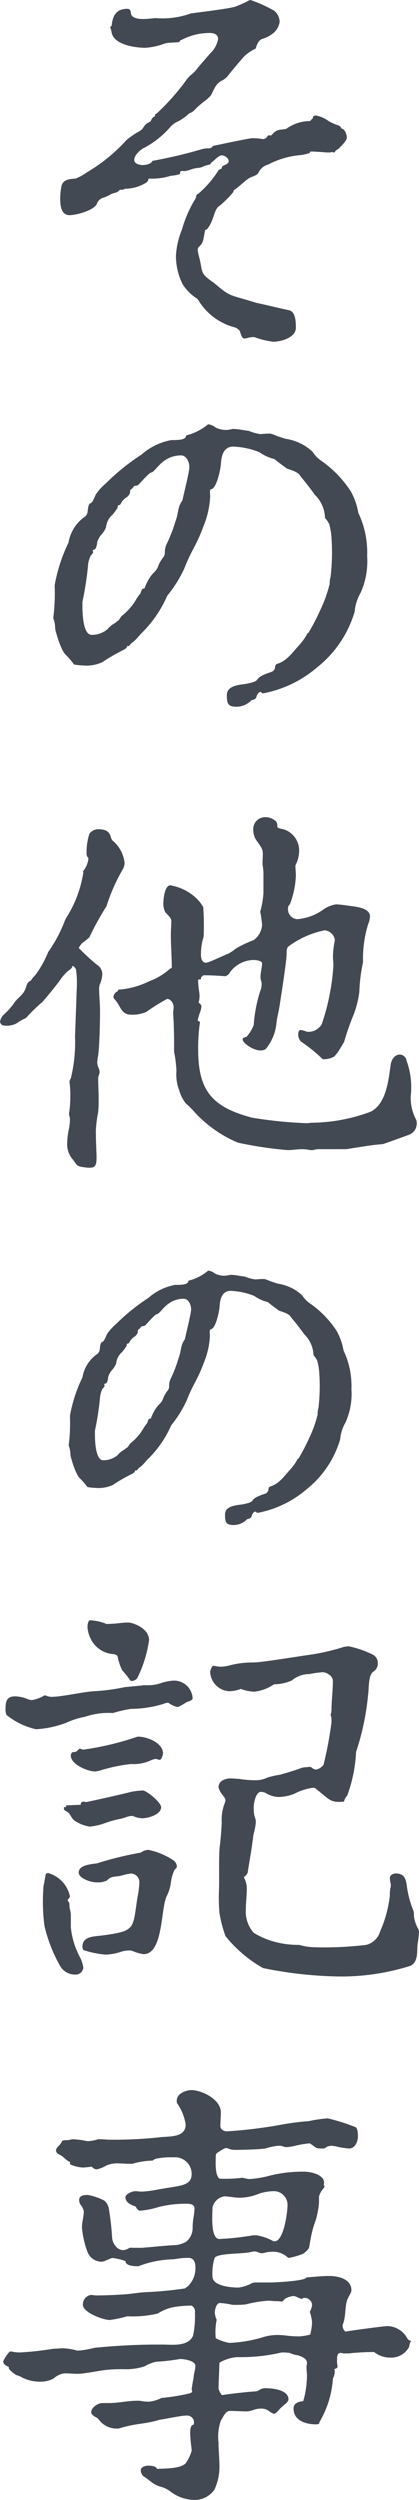
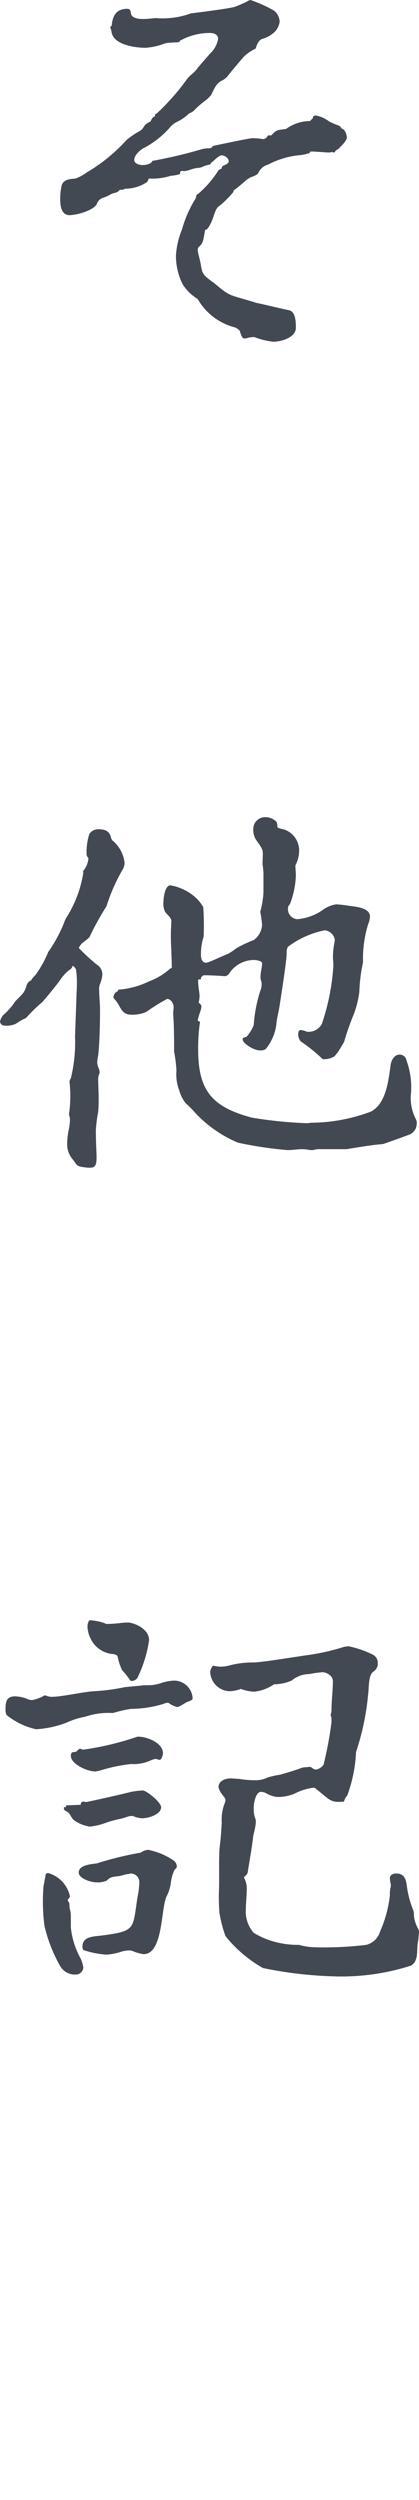
<svg xmlns="http://www.w3.org/2000/svg" width="22.619" height="134.765" viewBox="0 0 22.619 134.765">
  <g id="その他の記事" transform="translate(11.31 67.382)">
    <g id="グループ_3850" data-name="グループ 3850" transform="translate(-11.31 -67.382)">
      <g id="グループ_3849" data-name="グループ 3849" transform="translate(0.388 -2.513)">
        <path id="パス_7586" data-name="パス 7586" d="M6.485,2.988c.176,0,.176.125.2.275.049.225.4.275.624.275s.45-.025.7-.05a4.488,4.488,0,0,0,1.9-.25c.35-.05,2.224-.275,2.424-.375a6.8,6.8,0,0,0,.625-.275.529.529,0,0,1,.175-.075,7.167,7.167,0,0,1,1.275.575.785.785,0,0,1,.3.6.963.963,0,0,1-.274.55,1.628,1.628,0,0,1-.675.375c-.225.1-.275.325-.35.525a2.19,2.19,0,0,0-.65.449c-.3.351-.6.7-.875,1.05a.979.979,0,0,1-.25.2c-.35.15-.449.45-.625.8a2.357,2.357,0,0,1-.25.25c-.8.6-.55.575-.949.75a2.4,2.4,0,0,1-.6.425,1.222,1.222,0,0,0-.45.35,4.914,4.914,0,0,1-1.325,1.049c-.225.1-.575.4-.575.675,0,.2.275.275.45.275.15,0,.475-.05.525-.225a25.577,25.577,0,0,0,2.649-.624,1.217,1.217,0,0,1,.3-.051c.1,0,.3,0,.3-.125.225-.05,2-.425,2.15-.425a3.344,3.344,0,0,1,.575.051.3.3,0,0,0,.225-.125c.025-.1.125-.075.225-.075.3-.351.374-.275.8-.351a2.244,2.244,0,0,1,1.3-.424c.075-.125.15-.1.15-.225,0-.05.125-.075.15-.075a1.715,1.715,0,0,1,.725.325c.1.05.2.1.325.15s.3.075.325.225c.2.024.3.325.3.5,0,.149-.275.424-.375.524-.05.075-.175.125-.25.2-.025.125-.1.05-.2.05-.025,0-.025.05-.5,0-.575-.024-.675-.075-.675.05a2.52,2.52,0,0,1-.625.125,4.559,4.559,0,0,0-1.625.5.791.791,0,0,0-.524.45c-.075.125-.325.2-.45.25l-.225.15c-.1.1-.55.475-.6.5-.05,0-.075.1-.075.125a5.366,5.366,0,0,1-.75.75c-.3.175-.274.724-.625,1.2-.049.074-.075.074-.149.1-.1.5-.076.675-.326.9a.23.23,0,0,0-.074.175,1.99,1.99,0,0,0,.074.375c.225.85,0,.85.8,1.4.95.8.775.6,2.275,1.074.6.125,1.174.275,1.774.4.375.075.375.675.375.95,0,.525-.8.75-1.225.75a4.358,4.358,0,0,1-.949-.225.187.187,0,0,0-.125-.025,1.267,1.267,0,0,0-.325.05.372.372,0,0,1-.15.025c-.125,0-.175-.15-.25-.4a.565.565,0,0,0-.275-.2,3.247,3.247,0,0,1-2-1.525,2.613,2.613,0,0,1-.8-.775,3.4,3.4,0,0,1-.375-1.574,4.4,4.4,0,0,1,.325-1.4,6.363,6.363,0,0,1,.675-1.574c.025-.05.075-.1.075-.15.024-.075.024-.175.125-.2a5.492,5.492,0,0,0,1.1-1.275c.05-.05.1-.05.15-.075.025-.05.025-.1.075-.15.1-.05.325-.125.325-.25,0-.175-.225-.325-.375-.325-.175,0-.425.3-.575.4-.05.15-.15.075-.425.2a.727.727,0,0,1-.25.075,1.46,1.46,0,0,0-.449.1,1.527,1.527,0,0,1-.325.075c-.15,0-.225-.05-.225.125,0,.075-.425.125-.5.125a3.3,3.3,0,0,1-1.2.15.377.377,0,0,1-.1.2,2.158,2.158,0,0,1-1.175.35.365.365,0,0,1-.275.05c-.125.15-.2.15-.375.2-.024,0-.049.025-.074.025a2.216,2.216,0,0,1-.425.2.53.53,0,0,0-.375.35c-.175.349-1.1.6-1.475.6-.4,0-.5-.424-.5-.849a3.351,3.351,0,0,1,.076-.75c.1-.325.424-.35.749-.375a2.362,2.362,0,0,0,.6-.325,9.063,9.063,0,0,0,2.15-1.749,4.25,4.25,0,0,1,.7-.476c.325-.2.15-.324.6-.524.175-.4.225-.15.25-.375,0-.025.05-.05.075-.05a12.282,12.282,0,0,0,1.6-1.8,1.538,1.538,0,0,1,.275-.3,1.633,1.633,0,0,0,.3-.3c0-.025.6-.7.7-.824a1.436,1.436,0,0,0,.449-.8c0-.25-.225-.325-.449-.325a3.275,3.275,0,0,0-1.525.375c-.075.025-.1.05-.1.075,0,.05-.025.05-.525.075a1.255,1.255,0,0,0-.3.05,3.582,3.582,0,0,1-1.025.225c-.524,0-1.7-.15-1.824-.825-.025-.25-.15-.3,0-.35C5.686,3.363,5.886,2.988,6.485,2.988Z" fill="#434952" />
-         <path id="パス_7587" data-name="パス 7587" d="M15.833,37.21c.45-.55.325-.575.425-.575a11.848,11.848,0,0,0,.65-1.25,6.931,6.931,0,0,0,.475-1.3c0-.024.025-.049.025-.074v-.1a1.247,1.247,0,0,1,.05-.3,11.679,11.679,0,0,0,.05-2.1,3.616,3.616,0,0,0-.125-.75,1.473,1.473,0,0,0-.225-.324,1.8,1.8,0,0,0-.55-1.25c-.25-.35-.5-.675-.775-1-.125-.25-.5-.325-.75-.425-.225-.175-.45-.325-.649-.5a2.462,2.462,0,0,1-.825-.375,4.237,4.237,0,0,0-1.4-.3c-.55,0-.65.525-.675.975-.025.275-.225,1.275-.525,1.325-.1,0-.05.3-.05.35a4.781,4.781,0,0,1-.375,1.674c-.375,1.025-.625,1.225-1.024,2.25a6.928,6.928,0,0,1-.925,1.474A6.359,6.359,0,0,1,7.186,36.71a2.93,2.93,0,0,1-.375.4.648.648,0,0,0-.226.225h-.1c-.049.15-.15.175-.275.249a9.381,9.381,0,0,0-1.074.625,2.075,2.075,0,0,1-1.05.175,3.416,3.416,0,0,1-.475-.05,5.086,5.086,0,0,0-.375-.449,1.133,1.133,0,0,1-.25-.325,4.786,4.786,0,0,1-.324-.875,1.112,1.112,0,0,1-.076-.4,1.432,1.432,0,0,0-.1-.45,10.43,10.43,0,0,0,.076-1.774,8.838,8.838,0,0,1,.749-2.3,2.128,2.128,0,0,1,.925-1.425.5.5,0,0,0,.1-.2c.025-.151.025-.475.175-.5.1-.025.225-.375.275-.475a3.139,3.139,0,0,1,.55-.6,11.933,11.933,0,0,1,1.924-1.55,3.316,3.316,0,0,1,1.6-.775c.5,0,.775-.025.8-.25a2.953,2.953,0,0,0,1.15-.574.089.089,0,0,1,.074-.025.85.85,0,0,1,.375.175,1.235,1.235,0,0,0,.6.125c.125,0,.25-.05.35-.05.275,0,.55.074.825.1a2.716,2.716,0,0,0,.625.176c.1,0,.225-.025.5-.025.074,0,.1,0,.4.125l.449.15a2.718,2.718,0,0,1,1.475.7,1.752,1.752,0,0,0,.525.525,6.014,6.014,0,0,1,1.55,1.625,3.725,3.725,0,0,1,.4,1.15,4.973,4.973,0,0,1,.474,2.324,4.148,4.148,0,0,1-.349,1.974,2.469,2.469,0,0,0-.326,1.025,5.969,5.969,0,0,1-2.024,3,6.275,6.275,0,0,1-2.9,1.4.149.149,0,0,1-.1-.025.055.055,0,0,0-.05-.05c-.125,0-.2.175-.225.25-.025.15-.175.175-.275.2a1.12,1.12,0,0,1-.8.35c-.475,0-.525-.175-.525-.625,0-.55.725-.55,1.125-.625.175-.05.425-.075.525-.225.125-.2.525-.324.75-.4a.3.3,0,0,0,.2-.225.278.278,0,0,1,.076-.2C15.108,38.16,15.433,37.635,15.833,37.21ZM6.161,35.735a3.156,3.156,0,0,0,.574-.575c.176-.2.2-.349.451-.65.074-.15.049-.275.224-.275a2.811,2.811,0,0,1,.25-.525,1.848,1.848,0,0,1,.275-.349.848.848,0,0,0,.225-.35,1.77,1.77,0,0,1,.3-.5.451.451,0,0,0,.05-.25,1.034,1.034,0,0,1,.125-.475,8.182,8.182,0,0,0,.45-1.175c.175-.449.1-.75.375-1.124.075-.375.374-1.525.374-1.8,0-.25-.149-.625-.449-.625-1.05,0-1.375.925-1.625.925-.075,0-.5.475-.574.55-.051.05-.1.125-.176.15-.275.025-.1.05-.349.225-.026.025-.026.125-.026.15a.453.453,0,0,1-.175.25.851.851,0,0,0-.3.3c-.05.1-.076.124-.1.124-.075,0-.1.051-.1.151a3.7,3.7,0,0,1-.274.374,1,1,0,0,0-.35.676,1.371,1.371,0,0,1-.275.424,1.106,1.106,0,0,0-.2.375c-.025.225-.075.375-.15.4a.19.19,0,0,0-.1.05.189.189,0,0,1,.025.1c0,.025-.025.075-.125.175a1.461,1.461,0,0,0-.15.575,17.034,17.034,0,0,1-.3,1.924v.125c0,.35,0,1.65.5,1.65a1.308,1.308,0,0,0,.85-.3c.275-.325.475-.325.5-.425C6.036,35.985,6.085,35.835,6.161,35.735Z" fill="#434952" />
        <path id="パス_7588" data-name="パス 7588" d="M1.512,55.086a5.542,5.542,0,0,0,.7-1.25,7.77,7.77,0,0,0,.875-1.624,1.154,1.154,0,0,1,.15-.3,6.354,6.354,0,0,0,.875-2.374l-.025-.051a1.255,1.255,0,0,0,.3-.724.26.26,0,0,1-.1-.2,3.168,3.168,0,0,1,.15-1.1.584.584,0,0,1,.5-.25c.45,0,.6.175.675.475a.389.389,0,0,0,.15.2,1.818,1.818,0,0,1,.574,1.125.688.688,0,0,1-.074.324,9.825,9.825,0,0,0-.9,2.025,15.713,15.713,0,0,0-.925,1.675,4.373,4.373,0,0,1-.4.324,1.607,1.607,0,0,0-.175.25,11.078,11.078,0,0,0,.975.9.609.609,0,0,1,.3.525,1.635,1.635,0,0,1-.15.575c0,.05-.025.1-.025.15,0,.425.05.825.05,1.225,0,.624-.025,1.824-.1,2.424a1.93,1.93,0,0,0-.05.375.666.666,0,0,0,.075.3.588.588,0,0,1,.05.2.317.317,0,0,1-.025.15.6.6,0,0,0-.05.225c0,.35.025.7.025,1.025,0,.25,0,.524-.025.774a6.833,6.833,0,0,0-.125,1c0,1.55.2,2-.325,2a1.493,1.493,0,0,1-.3-.024c-.425-.05-.375-.1-.625-.425a1.246,1.246,0,0,1-.3-.775,4.07,4.07,0,0,1,.075-.775,2.67,2.67,0,0,0,.075-.625c0-.1-.05-.2-.05-.275a6.626,6.626,0,0,0,.025-1.749.529.529,0,0,1,.075-.175,8.19,8.19,0,0,0,.225-2.25c.025-.675.05-1.374.075-2.049,0-.25.025-.5.025-.75a4.436,4.436,0,0,0-.05-.825c-.075-.125-.125-.175-.175-.175-.025,0-.025.025-.025.05a.394.394,0,0,1-.175.175,2.357,2.357,0,0,0-.424.45c-.1.175-.9,1.15-1.025,1.275a8.369,8.369,0,0,0-.825.8c-.025.051-.15.1-.2.125a2.987,2.987,0,0,0-.375.226,1.132,1.132,0,0,1-.7.1c-.075,0-.175-.125-.175-.2a.694.694,0,0,1,.25-.424,3.766,3.766,0,0,0,.575-.675c.375-.4.475-.4.625-.9a.4.4,0,0,1,.225-.225A1.09,1.09,0,0,1,1.512,55.086Zm4.474.775a4.4,4.4,0,0,0,1.674-.45,3.462,3.462,0,0,0,1.125-.675c.025-.025.075-.025.1-.05,0-.6-.05-1.2-.05-1.8,0-.25.025-.5.025-.75,0-.15-.25-.35-.325-.45a.989.989,0,0,1-.1-.55c0-.2.075-.9.375-.9a2.734,2.734,0,0,1,1.35.65,2.172,2.172,0,0,1,.424.525,14.992,14.992,0,0,1,.025,1.525.765.765,0,0,1-.049.225,3.059,3.059,0,0,0-.1.824c0,.175.05.425.275.425.15,0,.95-.4,1.175-.474a2.893,2.893,0,0,0,.45-.3,6.6,6.6,0,0,1,.95-.449,1.093,1.093,0,0,0,.45-.825,6.739,6.739,0,0,0-.1-.7,4.886,4.886,0,0,0,.174-1.025V49.612a3.413,3.413,0,0,0-.049-.5c0-.8.125-.674-.35-1.324a1.025,1.025,0,0,1-.15-.6.635.635,0,0,1,.625-.625.829.829,0,0,1,.625.25.548.548,0,0,1,.049.275c0,.075.326.125.4.15a1.2,1.2,0,0,1,.775,1.2,1.739,1.739,0,0,1-.2.725c0,.174.025.35.025.549a4.721,4.721,0,0,1-.325,1.55.274.274,0,0,0-.1.225.536.536,0,0,0,.5.575,2.8,2.8,0,0,0,1.45-.55,1.6,1.6,0,0,1,.65-.25,6.192,6.192,0,0,1,.675.075c.35.05,1.15.1,1.15.575a1.178,1.178,0,0,1-.1.425,6.305,6.305,0,0,0-.274,2.049,8.754,8.754,0,0,0-.2,1.6,5.271,5.271,0,0,1-.3,1.2,14.92,14.92,0,0,0-.525,1.5l-.225.375a2.387,2.387,0,0,1-.3.4,1.1,1.1,0,0,1-.575.15h-.05a8.5,8.5,0,0,0-1.175-.95.568.568,0,0,1-.15-.4c0-.074.025-.225.125-.225a1.055,1.055,0,0,1,.3.075.272.272,0,0,0,.125.025.831.831,0,0,0,.725-.425,12.136,12.136,0,0,0,.625-3.149c0-.175-.025-.325-.025-.5a4.937,4.937,0,0,1,.1-.851v-.049a.611.611,0,0,0-.55-.5,4.885,4.885,0,0,0-1.925.85c-.125.074-.125.275-.125.425,0,.375-.325,2.449-.4,2.924-.051.275-.125.55-.15.825a2.589,2.589,0,0,1-.576,1.374.482.482,0,0,1-.324.075c-.325,0-.925-.375-.925-.6,0-.05.05-.1.2-.125a1.968,1.968,0,0,0,.4-.65,7.6,7.6,0,0,1,.35-1.824.9.9,0,0,0,.075-.35.531.531,0,0,0-.026-.2c-.1-.275.051-.65.051-.95,0-.124-.325-.175-.425-.175a1.622,1.622,0,0,0-1.3.65.439.439,0,0,1-.25.225c-.375-.025-.75-.05-1.15-.05-.05,0-.05,0-.1.05-.076.05-.076.075-.076.175-.074,0-.174-.025-.149.075,0,.375.075.6.075.825a1.474,1.474,0,0,1-.051.35c.1.075.15.125.15.225a1.254,1.254,0,0,1-.074.3,3.445,3.445,0,0,0-.125.426c0,.025.074.074.125.074a9.948,9.948,0,0,0-.1,1.5c0,2.225.75,3.1,2.9,3.674a23.022,23.022,0,0,0,2.974.3c.075,0,.175-.025.25-.025a9.3,9.3,0,0,0,3.2-.6c.85-.45.95-1.724,1.075-2.574.05-.25.225-.5.475-.5a.379.379,0,0,1,.375.325,4.215,4.215,0,0,1,.225,1.924v.1a2.485,2.485,0,0,0,.3,1.175.555.555,0,0,1,.025.225.641.641,0,0,1-.425.575c-.2.075-1.3.475-1.4.5-.65.05-1.324.175-1.974.275H16.783c-.075,0-.125.025-.2.025a.187.187,0,0,1-.125.025h-.1a2.2,2.2,0,0,0-.425-.05c-.25,0-.525.05-.8.05a21.006,21.006,0,0,1-2.674-.4,6.743,6.743,0,0,1-2.324-1.625,4.817,4.817,0,0,0-.5-.5,2.043,2.043,0,0,1-.35-.7,2.381,2.381,0,0,1-.15-1.025v-.075a6.944,6.944,0,0,0-.125-.975c0-.675,0-1.35-.05-2.049,0-.125.025-.25.025-.375,0-.175-.15-.425-.35-.425a9.844,9.844,0,0,0-1.125.7,1.858,1.858,0,0,1-.824.149c-.326,0-.476-.174-.625-.449a1.751,1.751,0,0,0-.175-.275c-.025-.05-.15-.15-.15-.225a.38.38,0,0,1,.25-.325Z" fill="#434952" />
-         <path id="パス_7589" data-name="パス 7589" d="M15.34,81.662c.4-.5.292-.517.382-.517a10.622,10.622,0,0,0,.586-1.125,6.259,6.259,0,0,0,.427-1.17c0-.024.023-.046.023-.069v-.09a1.105,1.105,0,0,1,.045-.269,10.569,10.569,0,0,0,.045-1.891,3.281,3.281,0,0,0-.113-.676,1.378,1.378,0,0,0-.2-.292,1.63,1.63,0,0,0-.5-1.125c-.225-.315-.451-.608-.7-.9-.113-.224-.45-.292-.675-.382-.2-.158-.406-.293-.586-.45a2.237,2.237,0,0,1-.743-.338,3.81,3.81,0,0,0-1.26-.27c-.495,0-.585.472-.607.878-.023.248-.2,1.148-.473,1.193-.09,0-.045.27-.045.314a4.327,4.327,0,0,1-.338,1.509c-.337.922-.562,1.1-.923,2.026a6.283,6.283,0,0,1-.832,1.328,5.71,5.71,0,0,1-1.306,1.867,2.577,2.577,0,0,1-.337.36.588.588,0,0,0-.2.2h-.09c-.045.135-.135.158-.247.225a8.153,8.153,0,0,0-.968.563,1.863,1.863,0,0,1-.945.158,3.01,3.01,0,0,1-.428-.046,4.354,4.354,0,0,0-.338-.4,1.035,1.035,0,0,1-.225-.293,4.328,4.328,0,0,1-.292-.789,1.01,1.01,0,0,1-.068-.359,1.308,1.308,0,0,0-.09-.4,9.4,9.4,0,0,0,.068-1.6,7.944,7.944,0,0,1,.675-2.07A1.922,1.922,0,0,1,4.9,75.473a.464.464,0,0,0,.091-.18c.022-.135.022-.428.157-.45.09-.023.2-.338.248-.428a2.793,2.793,0,0,1,.495-.54,10.76,10.76,0,0,1,1.733-1.4,3,3,0,0,1,1.441-.7c.449,0,.7-.022.72-.225a2.639,2.639,0,0,0,1.035-.518.083.083,0,0,1,.067-.022.752.752,0,0,1,.338.158,1.11,1.11,0,0,0,.54.112c.113,0,.225-.045.315-.045.248,0,.495.068.743.09a2.427,2.427,0,0,0,.563.157c.09,0,.2-.022.45-.022.067,0,.09,0,.36.112l.4.136a2.436,2.436,0,0,1,1.328.63,1.585,1.585,0,0,0,.472.472,5.389,5.389,0,0,1,1.4,1.463,3.326,3.326,0,0,1,.36,1.035,4.484,4.484,0,0,1,.428,2.094,3.737,3.737,0,0,1-.315,1.778,2.2,2.2,0,0,0-.293.922,5.384,5.384,0,0,1-1.823,2.7,5.658,5.658,0,0,1-2.611,1.259.139.139,0,0,1-.09-.022A.048.048,0,0,0,13.4,84c-.112,0-.18.158-.2.226-.023.134-.158.157-.248.179a1.008,1.008,0,0,1-.72.316c-.428,0-.473-.159-.473-.563,0-.5.653-.5,1.013-.563.158-.045.383-.068.473-.2.112-.18.472-.293.675-.361a.276.276,0,0,0,.18-.2.265.265,0,0,1,.067-.181C14.687,82.518,14.979,82.045,15.34,81.662ZM6.629,80.335a2.792,2.792,0,0,0,.518-.518c.158-.18.18-.315.405-.586.068-.134.045-.247.2-.247a2.485,2.485,0,0,1,.225-.472,1.672,1.672,0,0,1,.248-.316.768.768,0,0,0,.2-.314,1.568,1.568,0,0,1,.27-.45.412.412,0,0,0,.045-.226.941.941,0,0,1,.113-.428,7.312,7.312,0,0,0,.4-1.057c.157-.406.09-.675.338-1.013.067-.338.337-1.373.337-1.62,0-.226-.135-.564-.4-.564-.945,0-1.238.833-1.463.833-.068,0-.45.428-.518.5-.045.044-.09.112-.157.134-.248.023-.09.045-.315.2-.023.023-.023.113-.023.135a.418.418,0,0,1-.157.226.784.784,0,0,0-.271.269c-.045.09-.067.113-.089.113-.068,0-.09.045-.09.135A3.2,3.2,0,0,1,6.2,75.4a.9.9,0,0,0-.315.609,1.23,1.23,0,0,1-.248.382,1.007,1.007,0,0,0-.18.337c-.022.2-.067.338-.135.361a.17.17,0,0,0-.09.045.166.166,0,0,1,.023.09c0,.022-.023.067-.113.157a1.337,1.337,0,0,0-.135.518,15.5,15.5,0,0,1-.27,1.733v.112c0,.315,0,1.485.45,1.485a1.18,1.18,0,0,0,.766-.269c.247-.293.427-.293.45-.383C6.517,80.56,6.562,80.425,6.629,80.335Z" fill="#434952" />
        <path id="パス_7590" data-name="パス 7590" d="M1.112,94.107a.7.7,0,0,0,.225.05,1.861,1.861,0,0,0,.624-.224c.026-.025.051-.025.1-.025a.093.093,0,0,1,.075.025.879.879,0,0,0,.25.049c.55,0,1.624-.25,2.249-.3a10.78,10.78,0,0,0,1.724-.225l.8-.075c.075,0,.15-.026.225-.026h.3a2.13,2.13,0,0,0,.575-.1,2.665,2.665,0,0,1,.75-.15,1.006,1.006,0,0,1,1,.925.152.152,0,0,1-.025.1.686.686,0,0,1-.276.125c-.4.25-.474.274-.524.274a1.194,1.194,0,0,1-.475-.224.459.459,0,0,0-.25.049,6.083,6.083,0,0,1-1.774.276,7.007,7.007,0,0,0-.976.224,3.913,3.913,0,0,0-1.5.2,4.294,4.294,0,0,0-1.024.325,5.419,5.419,0,0,1-1.625.349,3.822,3.822,0,0,1-1.6-.775.736.736,0,0,1-.05-.324c0-.425.075-.675.525-.675A1.931,1.931,0,0,1,1.112,94.107Zm1.724,14.347a8.127,8.127,0,0,1-.824-2.124,10.218,10.218,0,0,1-.051-2.149c.051-.226.076-.426.125-.651a.2.2,0,0,1,.125-.05,1.66,1.66,0,0,1,1.175,1.25c0,.075-.1.15-.125.225a.627.627,0,0,1,.1.175,1.172,1.172,0,0,0,.05.4,1.533,1.533,0,0,1,.025.324v.55a4.365,4.365,0,0,0,.525,1.675,1.916,1.916,0,0,1,.15.5.417.417,0,0,1-.45.375A.929.929,0,0,1,2.836,108.454Zm1.425-8.8c.05,0,2.175-.474,2.425-.55a4.717,4.717,0,0,1,.624-.075c.225,0,1,.651,1,.9,0,.4-.7.6-1.025.6a1.487,1.487,0,0,1-.45-.1.181.181,0,0,0-.1-.026.936.936,0,0,0-.275.05,2.356,2.356,0,0,1-.449.125,5.72,5.72,0,0,0-.7.2,3.494,3.494,0,0,1-.85.2,1.972,1.972,0,0,1-.825-.325c-.2-.125-.225-.45-.5-.525a.177.177,0,0,1-.074-.15c0-.025,0-.049.024-.049.075,0,.1,0,.1-.1.249,0,.524-.024.774-.024.025-.125.05-.175.175-.175A1.123,1.123,0,0,0,4.261,99.656Zm-.65-2.7a.187.187,0,0,0,.125-.025c.15-.15.175-.15.2-.15.05,0,.1.05.175.05a15.75,15.75,0,0,0,2.849-.675.274.274,0,0,1,.125-.025c.45,0,1.325.325,1.325.9,0,.075-.075.35-.175.35-.075,0-.15-.05-.225-.05a.953.953,0,0,0-.25.075,2.231,2.231,0,0,1-1.074.2,8.9,8.9,0,0,0-1.75.375c-.075,0-.125.026-.2.026-.375,0-1.3-.375-1.3-.85C3.436,97.032,3.486,96.957,3.611,96.957Zm1.25,6a17.939,17.939,0,0,1,2.349-.574.786.786,0,0,1,.4-.151,3.74,3.74,0,0,1,1.375.576.427.427,0,0,1,.175.325c0,.074-.1.149-.125.175a2.246,2.246,0,0,0-.2.7,2.191,2.191,0,0,1-.225.725c-.325.65-.175,3.124-1.25,3.124a2.43,2.43,0,0,1-.6-.174.661.661,0,0,0-.224-.026,1.815,1.815,0,0,0-.326.05,3.205,3.205,0,0,1-.849.175,4.862,4.862,0,0,1-1.25-.249.369.369,0,0,1-.05-.176c0-.55.575-.55,1-.6,1.924-.25,1.7-.349,1.974-2.074a4.663,4.663,0,0,0,.1-.8.468.468,0,0,0-.449-.474,3.223,3.223,0,0,0-.476.1c-.324.1-.574,0-.824.275a1.124,1.124,0,0,1-.575.1c-.325,0-.95-.225-.95-.525C3.861,103.03,4.561,103.006,4.861,102.955Zm1.749-9.9a3.951,3.951,0,0,0-.4-.5,2.96,2.96,0,0,1-.25-.749c0-.051-.1-.1-.2-.125a1.464,1.464,0,0,1-1.275-.875,1.506,1.506,0,0,1-.15-.6c0-.2.075-.351.125-.351a2.621,2.621,0,0,1,.9.2,7.081,7.081,0,0,0,.75-.05,2.774,2.774,0,0,1,.425-.026c.25,0,1.124.3,1.124.951a6.767,6.767,0,0,1-.625,2.024.381.381,0,0,1-.3.175A.139.139,0,0,1,6.61,93.058Zm10.073,5.9a.214.214,0,0,0-.15-.074,3.063,3.063,0,0,0-1.025.324,2.339,2.339,0,0,1-.925.176,1.539,1.539,0,0,1-.649-.226.76.76,0,0,0-.226-.05c-.3,0-.4.625-.4.85,0,.875.275.3-.025,1.524-.075.675-.2,1.326-.3,1.975a.389.389,0,0,1-.15.2c-.025.026-.05.05-.05.075a1.188,1.188,0,0,1,.15.65c0,.35-.05.725-.05,1.075a1.735,1.735,0,0,0,.425,1.25,4.308,4.308,0,0,0,1.1.475,4.784,4.784,0,0,0,1.349.174,3.38,3.38,0,0,0,.725.125,18.632,18.632,0,0,0,2.9-.125,1.046,1.046,0,0,0,.75-.724,6.7,6.7,0,0,0,.525-1.925,2.14,2.14,0,0,1,.025-.4.323.323,0,0,0,.025-.151v-.075a1.72,1.72,0,0,1-.05-.325c0-.175.2-.249.325-.249.475,0,.55.324.6.724a5.214,5.214,0,0,0,.325,1.225.738.738,0,0,1,.05.325,1.767,1.767,0,0,0,.225.7.365.365,0,0,1,.049.175,6.53,6.53,0,0,1-.074.651c-.05.4.05.949-.375,1.174a12.331,12.331,0,0,1-4.1.575,21.881,21.881,0,0,1-3.874-.45,7.032,7.032,0,0,1-2.025-1.724,7.064,7.064,0,0,1-.325-1.25,9.917,9.917,0,0,1-.025-1.225c.025-.6-.025-1.925.05-2.425.05-.4.075-.8.1-1.2a2.549,2.549,0,0,1,.125-.974.964.964,0,0,0,.075-.25c0-.1-.1-.2-.15-.276a1,1,0,0,1-.225-.425c0-.349.375-.474.65-.474.15,0,.3.024.45.024a5.359,5.359,0,0,0,.9.075,1.458,1.458,0,0,0,.65-.149,5.163,5.163,0,0,1,.674-.15c.35-.1.7-.2,1.05-.326a.928.928,0,0,1,.275-.074,2.6,2.6,0,0,0,.275-.025.275.275,0,0,1,.15.075.332.332,0,0,0,.175.075.614.614,0,0,0,.425-.275,20.73,20.73,0,0,0,.425-2.275v-.15a.74.74,0,0,0-.05-.25.882.882,0,0,0,.05-.249c0-.525.075-1.05.075-1.575,0-.275-.325-.475-.575-.475a6.739,6.739,0,0,0-.7.1,1.486,1.486,0,0,0-.95.35,2.392,2.392,0,0,1-.949.2,2.353,2.353,0,0,1-1.075.4,2.342,2.342,0,0,1-.725-.15,1.741,1.741,0,0,1-.625.125,1.087,1.087,0,0,1-1.025-1.05c0-.075.1-.324.175-.324.051,0,.1.024.15.024a1.025,1.025,0,0,0,.275.025,2.008,2.008,0,0,0,.375-.049,4.882,4.882,0,0,1,1.35-.176c.45,0,2.549-.35,3.124-.425a11.732,11.732,0,0,0,1.8-.425c.075,0,.149-.024.225-.024a5.335,5.335,0,0,1,1.3.449.5.5,0,0,1,.275.45.515.515,0,0,1-.25.475c-.275.2-.225.95-.275,1.25a13.662,13.662,0,0,1-.649,3.074,7.8,7.8,0,0,1-.476,2.35.661.661,0,0,0-.174.325C17.408,99.706,17.408,99.507,16.683,98.956Z" fill="#434952" />
-         <path id="パス_7591" data-name="パス 7591" d="M5.71,124.231c-.124,0-.249.1-.374.125a.484.484,0,0,1-.25.076.816.816,0,0,1-.75-.525,4.851,4.851,0,0,1-.3-1.325c0-.3.1-.575.1-.875a.931.931,0,0,0-.175-.35.422.422,0,0,1-.075-.25c0-.25.25-.274.475-.274a3.287,3.287,0,0,1,.875.3.741.741,0,0,1,.25.425,14.975,14.975,0,0,1,.175,1.524c0,.325.25.725.6.725a.616.616,0,0,0,.3-.1c.074-.05.149-.025.225-.025H7.26c.1,0,1.6-.15,1.9-.15a1.7,1.7,0,0,0,.5-.175.962.962,0,0,0,.35-.8,3.73,3.73,0,0,1,.05-.526,3.177,3.177,0,0,0,.05-.474c0-.226-.25-.25-.425-.25a6.006,6.006,0,0,0-1.5.174,4.672,4.672,0,0,1-1,.2c-.125,0-.2-.125-.25-.226-.226-.074-.55-.2-.55-.5,0-.176.374-.325.525-.325.124,0,.224.024.349.024a6.446,6.446,0,0,0,.675-.074c1.375-.275,2.024-.176,2.024-.9a.894.894,0,0,0-.974-.875,3.958,3.958,0,0,0-.95.075.4.4,0,0,0-.175.1,4.4,4.4,0,0,0-1.025.15.313.313,0,0,1-.149.025c-.275,0-.525-.025-.775-.025a1.479,1.479,0,0,0-.575.125,1.512,1.512,0,0,1-.525.2.425.425,0,0,1-.25-.15,3.388,3.388,0,0,1-.5.05,2.07,2.07,0,0,1-.675-.175c0-.05.025-.1,0-.125-.2-.075-.324-.275-.525-.374-.1-.051-.225-.125-.225-.25,0-.1.1-.2.176-.276.2-.2.074-.274.349-.274a1.105,1.105,0,0,0,.25-.026.536.536,0,0,1,.15-.025,4.819,4.819,0,0,1,.625.075.667.667,0,0,0,.225.026,2.432,2.432,0,0,0,.425-.076.317.317,0,0,1,.15-.025c.2,0,.375.025.575.025a23.324,23.324,0,0,0,2.624-.125c.525-.075,1.45.05,1.45-.7a2.738,2.738,0,0,0-.45-1.124c-.025-.025-.025-.025-.025-.051a.49.49,0,0,1,.225-.5,1.1,1.1,0,0,1,.55-.175c.574,0,1.6.5,1.6,1.2,0,.25-.025.5-.025.75,0,.175.2.274.35.274a24.948,24.948,0,0,0,3.024-.375,13.655,13.655,0,0,1,1.4-.175,6.874,6.874,0,0,1,1.025-.149,10.324,10.324,0,0,1,1.5.475c.125.075.125.375.125.5,0,.274-.15.649-.475.649a3.916,3.916,0,0,1-.75-.125c-.075,0-.125-.024-.2-.024a.649.649,0,0,0-.275.074.333.333,0,0,1-.125.075c-.45,0-.375,0-.725-.25a.094.094,0,0,0-.075-.024,5.049,5.049,0,0,0-.85.149c-.649.125-.425-.024-.8-.024a3.39,3.39,0,0,0-.725.149c-.25.05-1.325.075-1.625.075-.525,0-.325-.275-.875.1-.125.075-.175.1-.175.275,0,.3-.05.975.2,1.175a7.249,7.249,0,0,0,1.25-.05,1.99,1.99,0,0,0,.375.074,5.874,5.874,0,0,0,1.149-.2,7.367,7.367,0,0,1,1.8-.2c.4,0,1.225.2,1.05.725.1.075.025.125-.025.2a1,1,0,0,0-.225.425v.274a2.743,2.743,0,0,1-.05.45c-.15.85-.25.575-.475,1.975-.025.15-.225.3-.325.375a3.956,3.956,0,0,1-.775.224c-.05,0-.175-.125-.225-.149a1.157,1.157,0,0,0-.775-.175,1.1,1.1,0,0,0-.224.025,1.245,1.245,0,0,1-.225.049.471.471,0,0,1-.2-.049.6.6,0,0,0-.225-.05c-.05,0-.1.025-.15.025-.45.125-1.675.05-1.975.3a2.684,2.684,0,0,0-.125,1.024c0,.526,1.025.6,1.4.6a2.028,2.028,0,0,0,.75-.25.72.72,0,0,1,.225-.024h.7c.275,0,1.949-.076,2-.276.4-.024.8-.075,1.225-.075.475,0,1.2.15,1.2.775,0,.125-.125.275-.175.4-.2.375-.1.925-.275,1.4a.272.272,0,0,0-.025.125.436.436,0,0,0,.15.3c.224-.05,2.1-.3,2.274-.3a1.257,1.257,0,0,1,1.075.675.285.285,0,0,0,.2.125.613.613,0,0,0-.1.3,1.084,1.084,0,0,1-1.025.6,1.375,1.375,0,0,1-.875-.3h-.075c-.35,0-.725.024-1.074.049a1.821,1.821,0,0,1-.375.026h-.15a.306.306,0,0,0-.15-.026c-.15,0-.175.175-.175.326a1.444,1.444,0,0,0,.025.375c0,.1-.025.125-.175.174a.425.425,0,0,1,.025.175.815.815,0,0,1-.1.325,5.25,5.25,0,0,1-.725,2.35c0,.124-.1.124-.2.124-.525,0-1.2-.2-1.2-.85,0-.3.275-.375.525-.4a5.225,5.225,0,0,0,.2-1.375c0-.149-.025-.3-.025-.45a.488.488,0,0,1,.025-.175v-.074c0-.226-.325-.351-.5-.4a1.345,1.345,0,0,1-.425-.125,2.712,2.712,0,0,0-.449-.025,9.575,9.575,0,0,1-2.4.25,2.213,2.213,0,0,0-.95.3c0,.074-.05,1.274-.05,1.374s.15.375.2.375c.225-.05,1.55-.2,1.8-.2a.4.4,0,0,0,.2-.075.6.6,0,0,1,.3-.1c.375,0,1.275.075,1.275.6,0,.1-.1.2-.2.276a2.683,2.683,0,0,0-.275.25c-.049.05-.2.25-.3.25s-.25-.125-.326-.175a.65.65,0,0,0-.375-.1,1.27,1.27,0,0,0-.424.076,1.526,1.526,0,0,1-.325.075c-.325,0-.65-.026-.95-.026-.225,0-.375.375-.475.526a2.628,2.628,0,0,0-.125,1.175c0,.449.05.874.05,1.324a2.94,2.94,0,0,1-.274,1.225,1.312,1.312,0,0,1-1.125.549,2.225,2.225,0,0,1-1.275-.474,1.52,1.52,0,0,0-.45-.225c-.475-.125-.575-.325-.975-.575a.445.445,0,0,1-.15-.325c0-.175.25-.25.4-.25s.45.025.475.175c.4-.025,1.25,0,1.55-.3a2.424,2.424,0,0,0,.324-.675c0-.25-.224-1.35.076-1.4.049,0,.049-.1.049-.149a.37.37,0,0,0-.4-.351c-.3,0-1.075.175-1.45.226-.925.274-1.125.149-2.224.475H5.886a1.175,1.175,0,0,1-.95-.5.5.5,0,0,0-.125-.1c-.1-.051-.275-.15-.275-.275,0-.275.375-.5.6-.5h.35c.525,0,1.024-.125,1.524-.125a.937.937,0,0,1,.275.025,2.239,2.239,0,0,0,.4.024,1.987,1.987,0,0,0,.65-.2,10.342,10.342,0,0,0,1.525-.25c.075-.025.125-.05.125-.125,0-.025-.026-.05-.026-.075a5.01,5.01,0,0,1,.1-.6,1.874,1.874,0,0,1,.05-.35,1.463,1.463,0,0,0,.05-.324c0-.3-.65-.375-.825-.375a11.085,11.085,0,0,1-1.3.149,2.2,2.2,0,0,0-.625.25,3.316,3.316,0,0,1-1.175.15c-.174,0-.424,0-.724.025-.4.025-.8.125-1.225.176a2.867,2.867,0,0,1-.45.049c-.25,0-.5-.025-.725-.025a1.032,1.032,0,0,0-.6.275,1.473,1.473,0,0,1-.724.175,2.162,2.162,0,0,1-.975-.224,1.075,1.075,0,0,0-.3-.125,1.515,1.515,0,0,1-.4-.326.187.187,0,0,1-.025-.125c-.125-.049-.3-.125-.3-.3a2.119,2.119,0,0,1,.35-.526h.1a2.126,2.126,0,0,0,.425.05,15.824,15.824,0,0,0,1.824-.2c.176,0,.35-.026.525-.026a3.147,3.147,0,0,1,.675.1.371.371,0,0,0,.175.025,5.049,5.049,0,0,0,.85-.149,34.473,34.473,0,0,1,3.674-.176c.525,0,1.375.125,1.65-.474a5.072,5.072,0,0,0,.1-1.25.371.371,0,0,0-.176-.375,5.541,5.541,0,0,0-1.074.1,2.527,2.527,0,0,0-.75.325,5.884,5.884,0,0,1-1.65.15,6.417,6.417,0,0,1-.949.2c-.35,0-1.45-.4-1.45-.825a.52.52,0,0,1,.425-.525h.075a1.217,1.217,0,0,0,.3.025c.45,0,.9-.025,1.349-.05.426-.024.826-.1,1.225-.125a19.991,19.991,0,0,0,2.125-.2c.05-.026.1-.075.15-.1a1.342,1.342,0,0,0,.425-1.074c0-.25-.1-.476-.375-.476a4.072,4.072,0,0,0-.775.076,5.608,5.608,0,0,0-1.925.375H7.01c-.175,0-.624-.026-.624-.276A3.349,3.349,0,0,0,5.71,124.231Zm5.749-1.024a15.085,15.085,0,0,0,1.825-.2h.175a2.791,2.791,0,0,1,.874.3.153.153,0,0,0,.1.025c.5,0,.7-1.574.7-1.949a.734.734,0,0,0-.8-.75,2.456,2.456,0,0,0-.849.175,2.767,2.767,0,0,1-.9.174,2.573,2.573,0,0,1-.375-.024c-.175-.025-.425-.051-.475-.051a.775.775,0,0,0-.65.6C11.084,121.857,10.959,123.207,11.459,123.207Zm5,4.5a2.371,2.371,0,0,0-.125-.575.951.951,0,0,0,.125-.375.406.406,0,0,0-.425-.375c-.025,0-.075,0-.075.025s-.05.026-.075.026a1.251,1.251,0,0,1-.25-.1.551.551,0,0,0-.15-.05.471.471,0,0,0-.175.026.849.849,0,0,0-.374.174c-.051.15-.176.076-.326.076h-.074c-.15,0-.3-.026-.451-.026a6.686,6.686,0,0,0-1.2.2,5.227,5.227,0,0,1-.625.025.621.621,0,0,1-.2-.025,4.526,4.526,0,0,0-.575-.075c-.2,0-.275.375-.275.525a1.048,1.048,0,0,0,.1.375,3.323,3.323,0,0,0-.05,1,2.776,2.776,0,0,0,.725.25,7.181,7.181,0,0,0,1.8-.3,2.618,2.618,0,0,1,.75-.125,3.137,3.137,0,0,1,.474.024,6.36,6.36,0,0,0,.725.051,2.716,2.716,0,0,0,.625-.1A3.145,3.145,0,0,0,16.458,127.706Z" fill="#434952" />
      </g>
    </g>
  </g>
</svg>